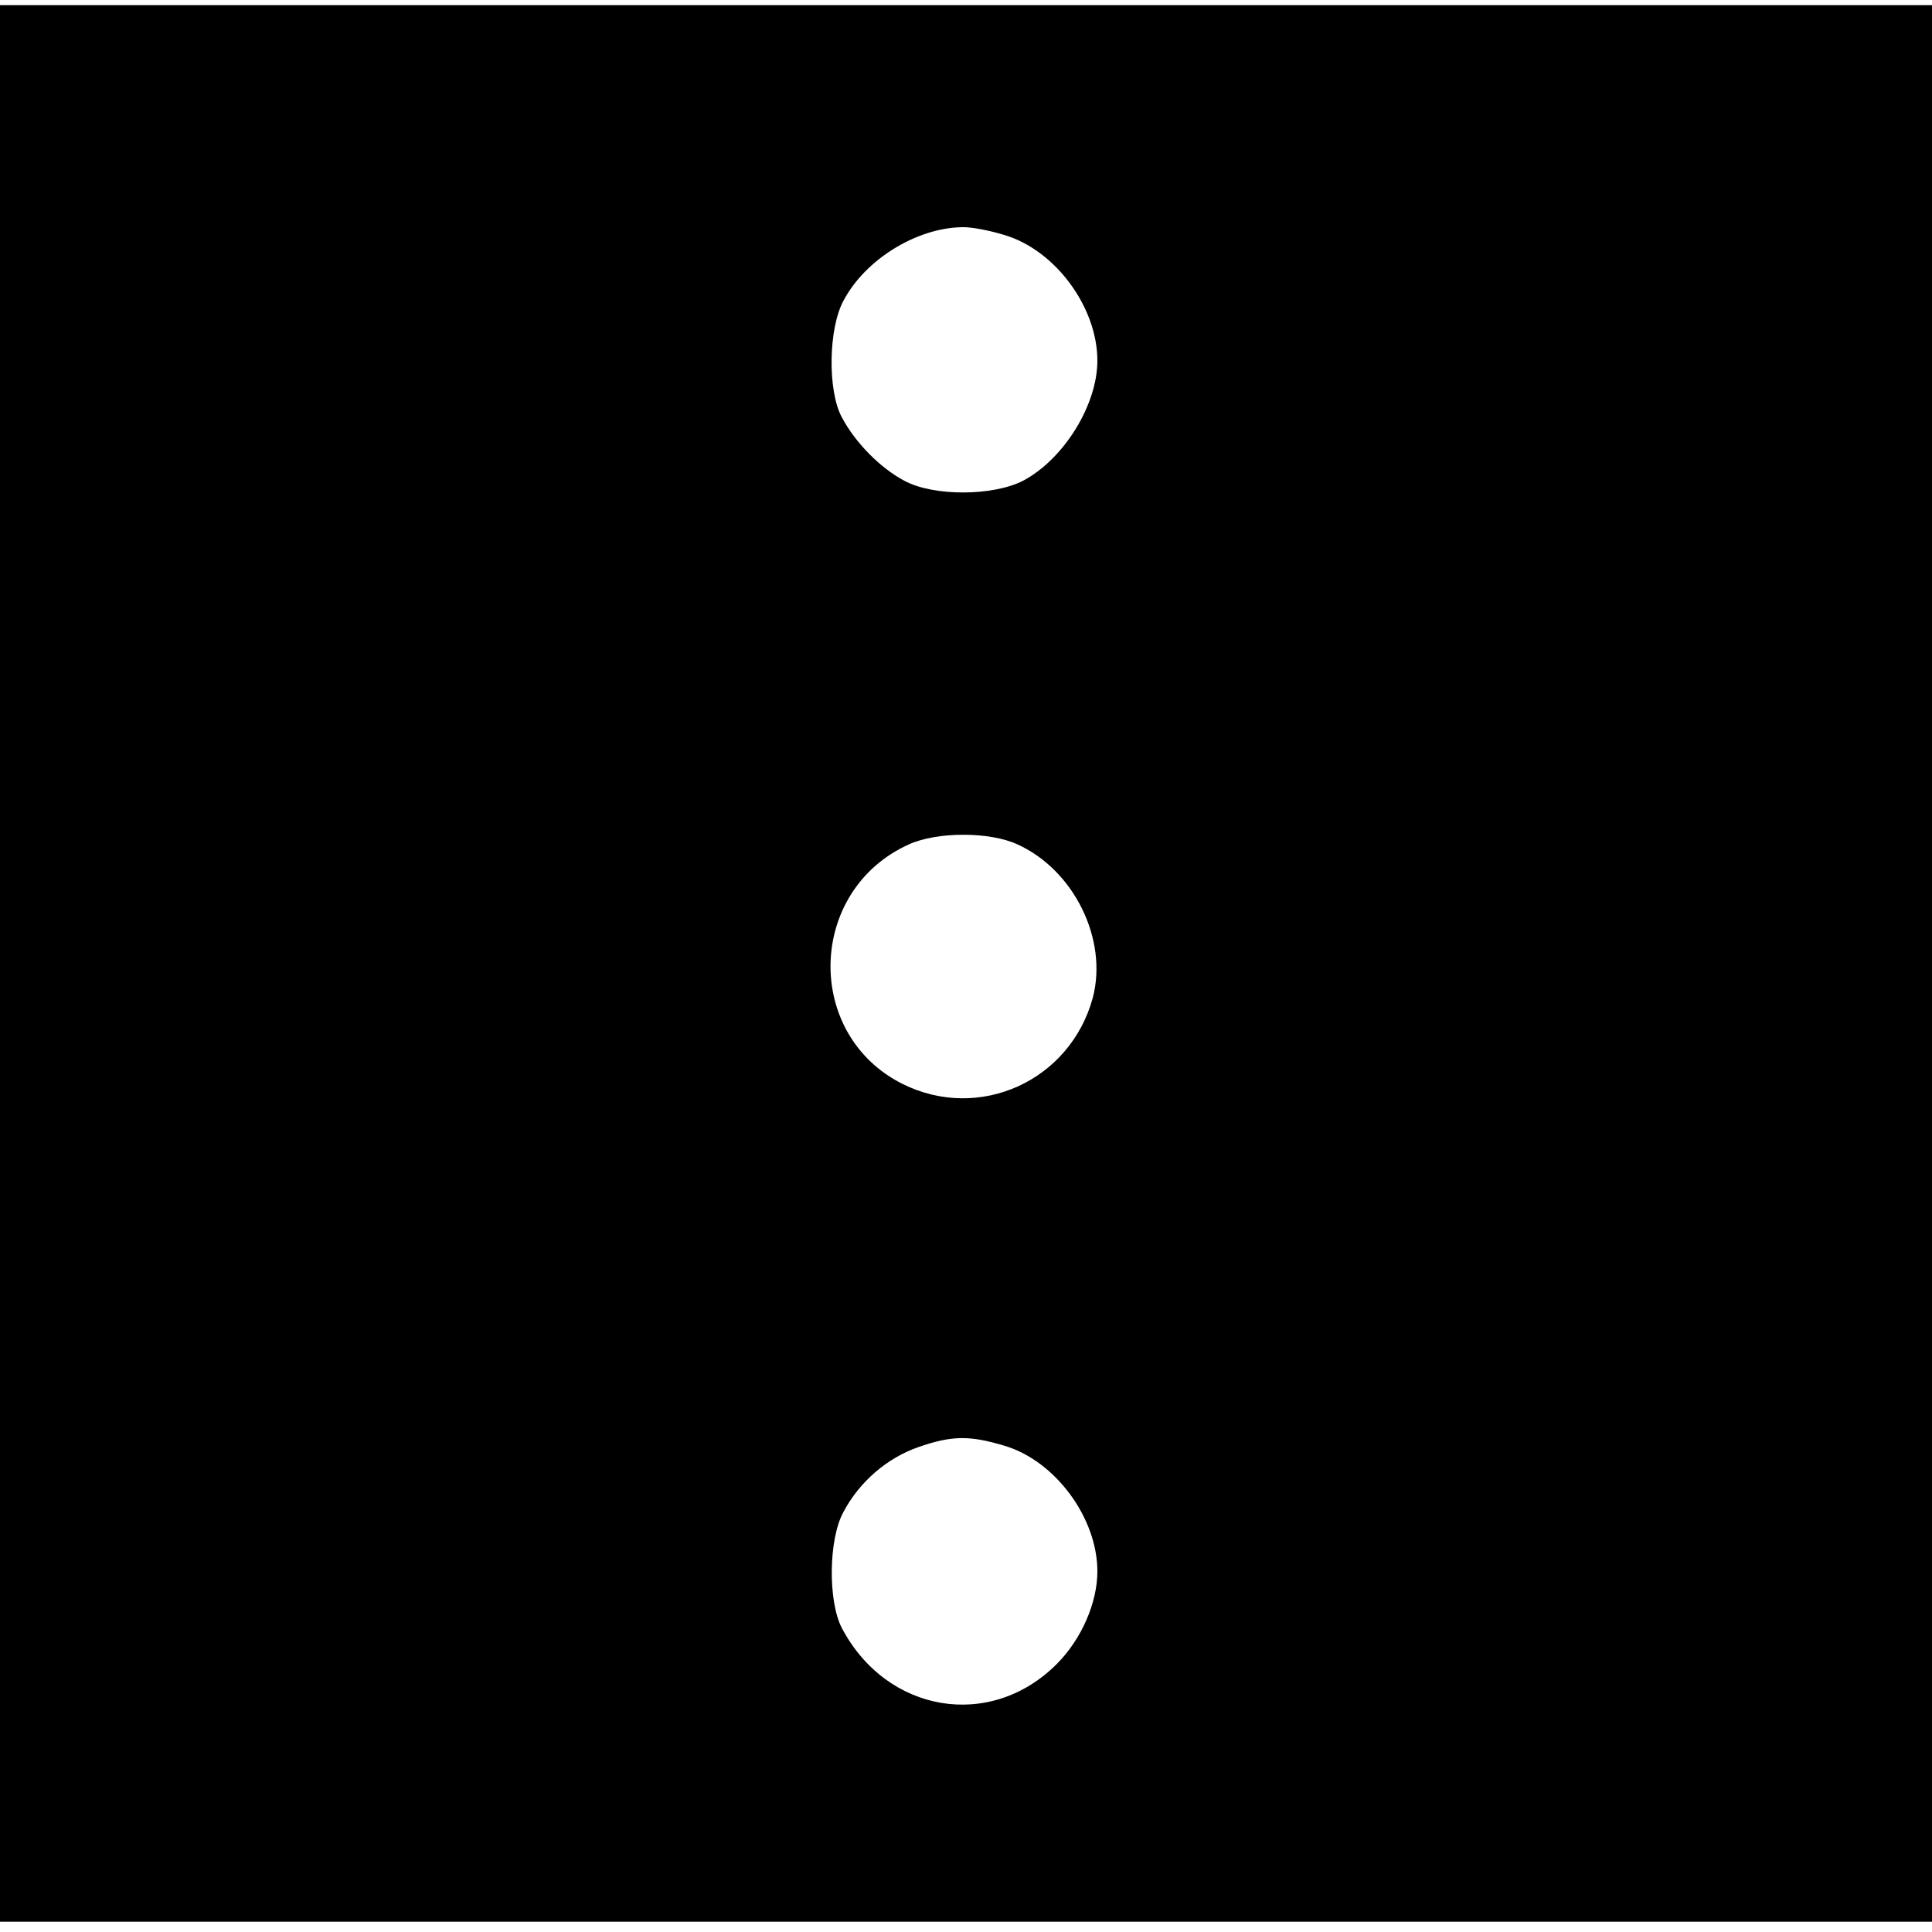
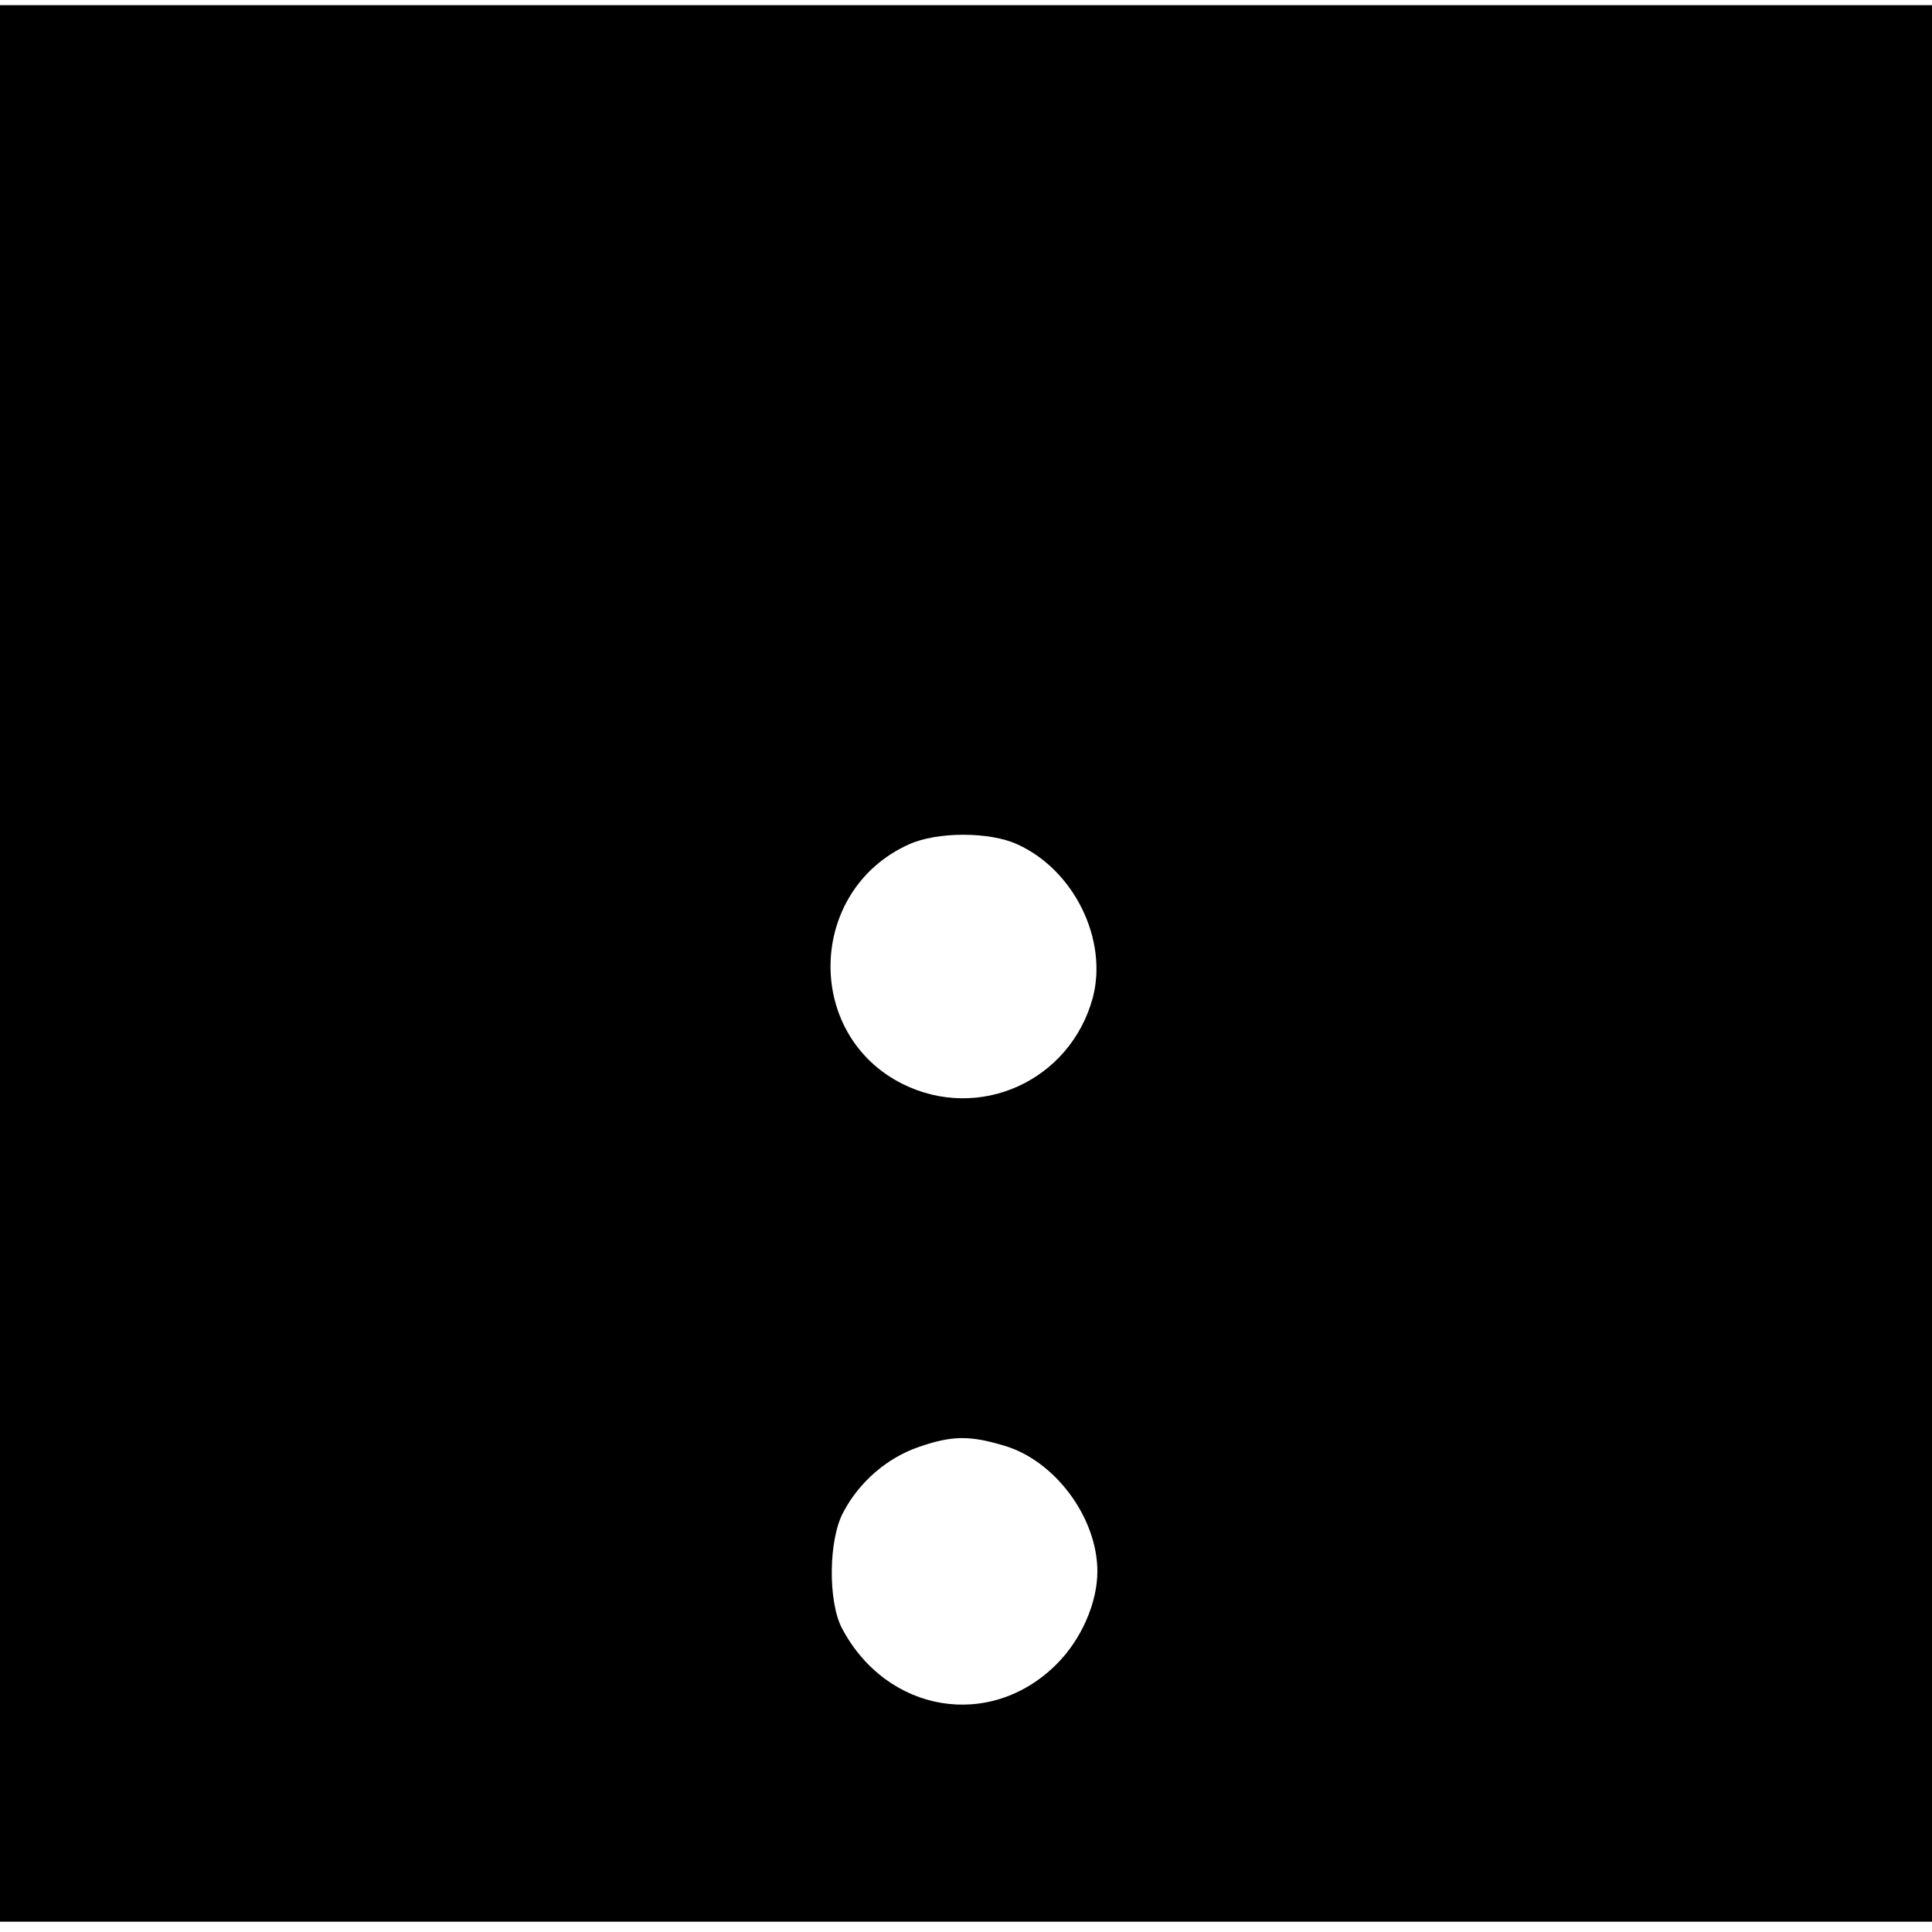
<svg xmlns="http://www.w3.org/2000/svg" version="1.0" width="375pt" height="375pt" viewBox="0 0 375 375" preserveAspectRatio="xMidYMid meet">
  <g transform="translate(0,375) scale(0.1,-0.1)" fill="#000000" stroke="none">
-     <path d="M0 1880 l0 -1860 1875 0 1875 0 0 1860 0 1860 -1875 0 -1875 0 0 -1860z m1949 1414 c99 -29 181 -140 181 -244 0 -86 -65 -191 -144 -233 -58 -30 -174 -31 -231 0 -47 25 -95 74 -121 123 -28 52 -26 172 3 226 42 80 141 141 229 143 17 1 54 -6 83 -15z m26 -1183 c110 -50 176 -185 146 -298 -44 -161 -220 -241 -369 -167 -192 96 -185 376 12 465 55 25 157 25 211 0z m-26 -1167 c99 -29 181 -140 181 -244 0 -61 -31 -132 -79 -180 -129 -129 -330 -95 -417 70 -27 52 -26 172 3 225 31 59 85 105 145 126 66 23 100 23 167 3z" />
+     <path d="M0 1880 l0 -1860 1875 0 1875 0 0 1860 0 1860 -1875 0 -1875 0 0 -1860z m1949 1414 z m26 -1183 c110 -50 176 -185 146 -298 -44 -161 -220 -241 -369 -167 -192 96 -185 376 12 465 55 25 157 25 211 0z m-26 -1167 c99 -29 181 -140 181 -244 0 -61 -31 -132 -79 -180 -129 -129 -330 -95 -417 70 -27 52 -26 172 3 225 31 59 85 105 145 126 66 23 100 23 167 3z" />
  </g>
</svg>